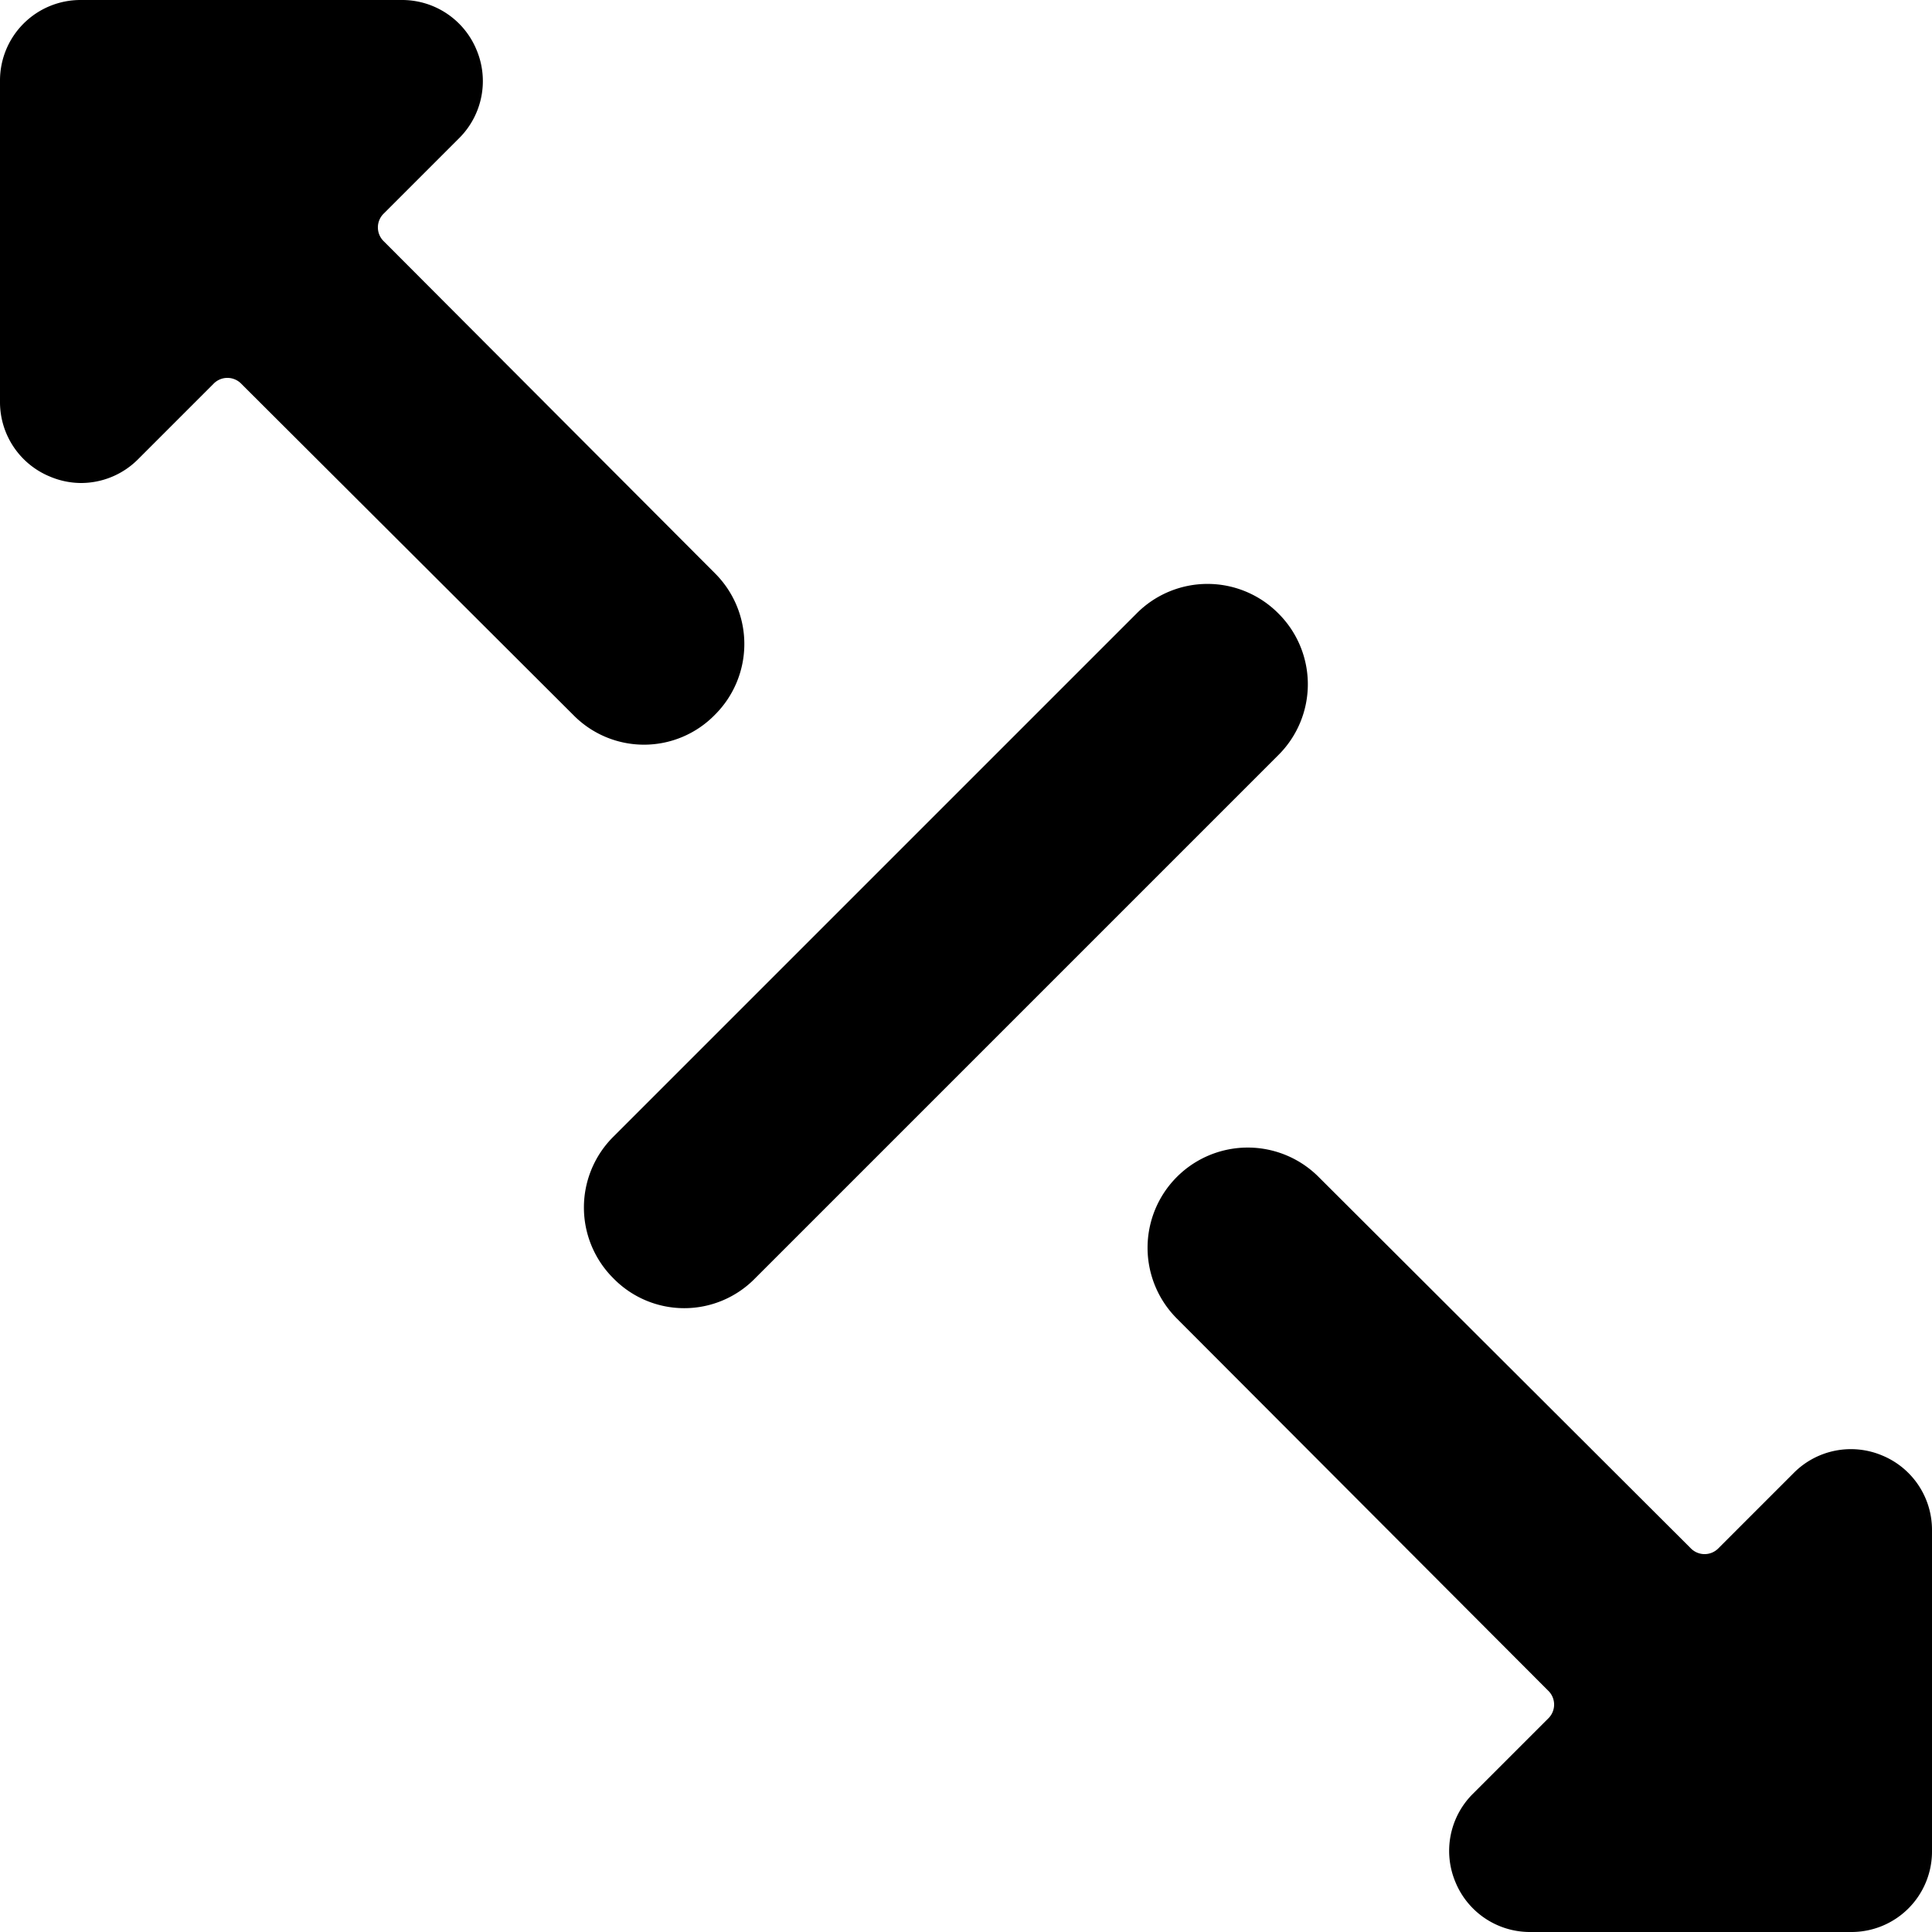
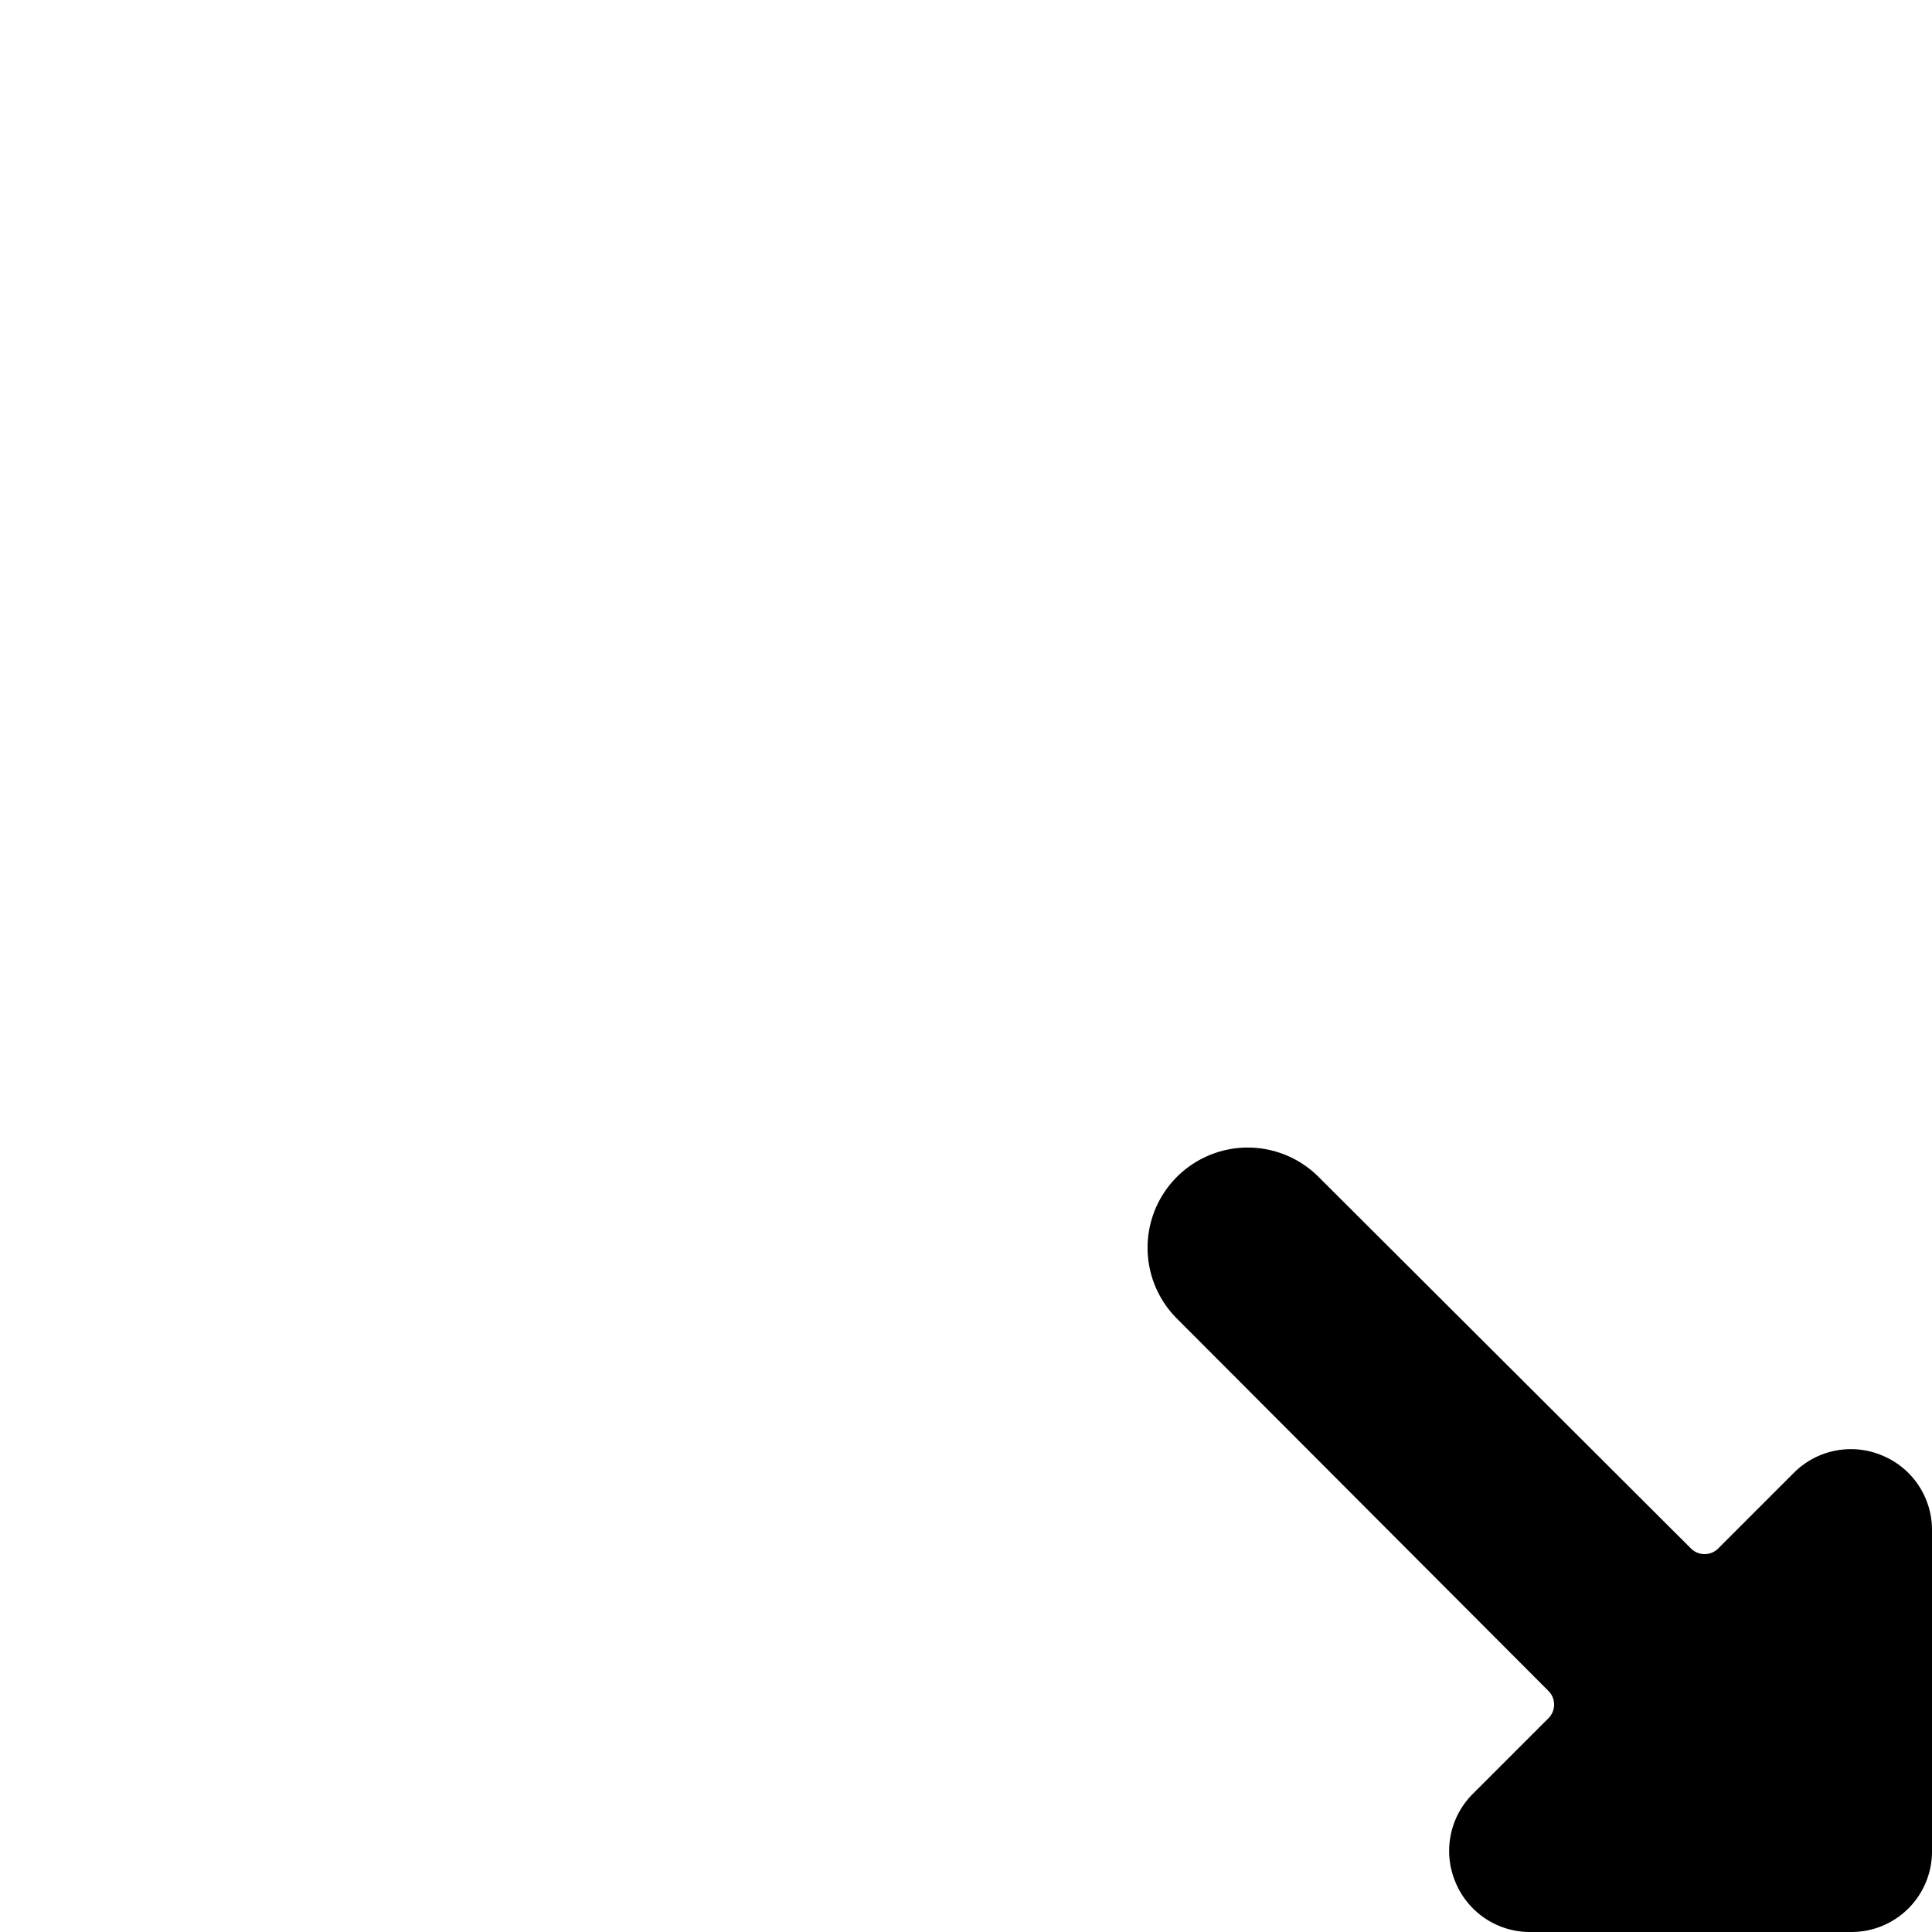
<svg xmlns="http://www.w3.org/2000/svg" viewBox="0 0 24 24">
  <g>
-     <path d="M15.88 7.62a1.24 1.24 0 0 0 -1.76 0l-6.5 6.5a1.24 1.24 0 0 0 0 1.76 1.23 1.23 0 0 0 1.76 0l6.5 -6.5a1.24 1.24 0 0 0 0 -1.76Z" fill="#000000" stroke-width="1" />
    <path d="M24 19a1 1 0 0 0 -0.62 -0.92 1 1 0 0 0 -1.09 0.21l-0.94 0.94a0.24 0.24 0 0 1 -0.35 0l-4.62 -4.61a1.24 1.24 0 0 0 -1.76 1.76L19.23 21a0.24 0.24 0 0 1 0 0.35l-0.94 0.94a1 1 0 0 0 -0.21 1.09A1 1 0 0 0 19 24h4a1 1 0 0 0 1 -1Z" fill="#000000" stroke-width="1" />
-     <path d="M0 5a1 1 0 0 0 0.62 0.92A1 1 0 0 0 1 6a1 1 0 0 0 0.71 -0.29l0.94 -0.94a0.24 0.24 0 0 1 0.35 0l4.12 4.11a1.23 1.23 0 0 0 1.76 0 1.24 1.24 0 0 0 0 -1.76L4.77 3a0.24 0.24 0 0 1 0 -0.35l0.94 -0.94A1 1 0 0 0 5.92 0.62 1 1 0 0 0 5 0H1a1 1 0 0 0 -1 1Z" fill="#000000" stroke-width="1" />
  </g>
</svg>